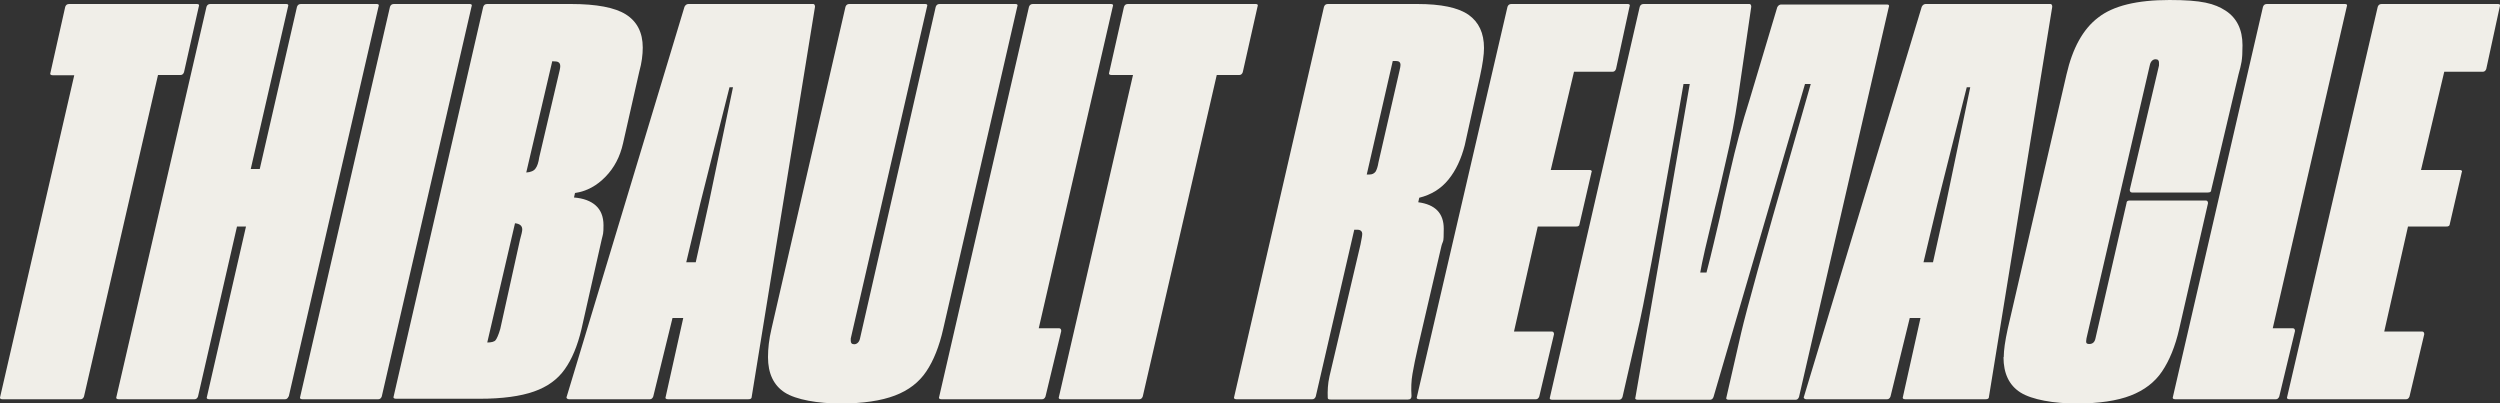
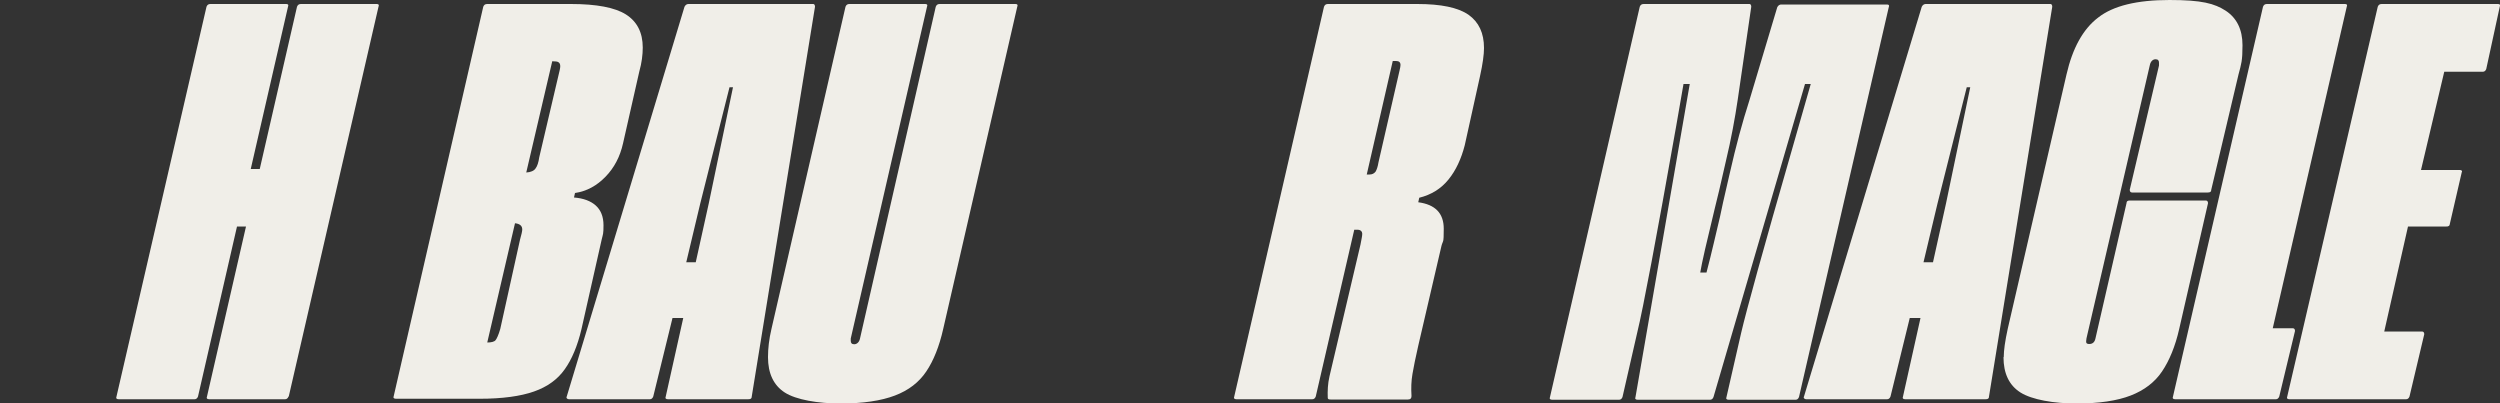
<svg xmlns="http://www.w3.org/2000/svg" id="Layer_2" version="1.1" viewBox="0 0 1000 161.3">
  <rect x="0" y="0" width="1000" height="161.3" fill="#333333" stroke="none" />
  <defs>
    <style>
      .st0 {
        fill: #f0eee8;
      }
    </style>
  </defs>
  <g id="Layer_1-2">
    <g>
-       <path class="st0" d="M73.6,28.9c-.3.8-.8,1.1-1.4,1.1h-9l-29.6,128.6c-.3.8-.8,1.1-1.4,1.1H1c-.9,0-1.2-.4-.9-1.1L29.7,30.1h-8.6c-.9,0-1.2-.4-.9-1.1L26.1,2.7c.3-.8.8-1.1,1.6-1.1h51.1c.8,0,1,.4.7,1.1l-5.9,26.2h0Z" />
      <path class="st0" d="M115.4,158.6c-.3.8-.8,1.1-1.4,1.1h-30.3c-.9,0-1.2-.4-.9-1.1l15.6-68h-3.6l-15.6,68c-.3.8-.8,1.1-1.4,1.1h-30.3c-.9,0-1.2-.4-.9-1.1L82.6,2.7c.3-.8.8-1.1,1.6-1.1h30.3c.8,0,1,.4.7,1.1l-14.9,64.9h3.6L118.8,2.7c.3-.8.8-1.1,1.6-1.1h30.3c.8,0,1,.4.7,1.1,0,0-35.9,155.9-35.9,155.9Z" />
-       <path class="st0" d="M156,2.7c.3-.8.8-1.1,1.6-1.1h30.3c.8,0,1,.4.7,1.1l-35.9,155.9c-.3.8-.8,1.1-1.4,1.1h-30.3c-.9,0-1.2-.4-.9-1.1L156,2.7Z" />
      <path class="st0" d="M257.1,19c0,2.9-.4,6.1-1.4,9.7l-6.5,28.7c-1.2,5.3-3.5,9.7-7,13.3-3.5,3.6-7.5,5.8-12.2,6.5l-.4,1.8c3.8.3,6.7,1.4,8.7,3.2,2,1.8,3.1,4.4,3.1,7.9s-.2,3.5-.7,5.6l-8.1,35.9c-1.6,6.8-3.9,12.2-6.7,16.1-2.8,4-6.9,7-12.3,8.9s-12.7,2.9-21.7,2.9h-33.5c-.9,0-1.2-.4-.9-1.1L193.3,2.7c.3-.8.8-1.1,1.6-1.1h33.5c10.2,0,17.6,1.4,22,4.2,4.4,2.8,6.7,7.2,6.7,13.2h0ZM206,89.3l-11.1,47.7c1.6,0,2.8-.3,3.3-.9.5-.6,1.2-2.1,1.9-4.5l7.9-35.7c.6-2.1.9-3.5.9-4.1,0-1.5-1-2.3-2.9-2.5h0ZM223.4,24.9c-.4-.3-1.3-.4-2.5-.4l-10.4,44.5c1.8-.1,3.1-.7,3.7-1.6.7-.9,1.2-2.4,1.5-4.5l7.7-32.8c.4-1.6.7-2.9.7-3.6s-.2-1.3-.7-1.6h0Z" />
      <path class="st0" d="M300.7,158.6c0,.8-.4,1.1-1.4,1.1h-32.1c-.9,0-1.2-.4-.9-1.1l7-31.4h-4.3l-7.7,31.4c-.3.8-.8,1.1-1.4,1.1h-32.3c-.3,0-.6-.1-.8-.3-.2-.2-.3-.5-.1-.8L273.8,2.7c.4-.8,1-1.1,1.6-1.1h49.9c.4,0,.7.4.7,1.1l-25.3,155.9h0ZM283.5,81.4l9.7-46.5h-1.4l-11.7,46.5-5.6,23.5h3.8s5.2-23.5,5.2-23.5Z" />
      <path class="st0" d="M307.2,142.8c0-3.3.4-7.1,1.4-11.3L338.2,2.7c.3-.8.8-1.1,1.6-1.1h30.3c.8,0,1,.4.7,1.1l-30.5,132.7v.9c0,.9.4,1.4,1.4,1.4s2-.8,2.3-2.3L374.3,2.7c.3-.8.8-1.1,1.6-1.1h30.3c.8,0,1,.4.7,1.1l-29.6,128.8c-1.6,7.1-3.9,12.8-6.8,17.1-2.9,4.3-7,7.5-12.5,9.6-5.5,2.1-12.8,3.2-21.8,3.2s-17.8-1.5-22.3-4.4-6.7-7.7-6.7-14.1h0Z" />
-       <path class="st0" d="M415.5,131.3h8.1c.6,0,.9.4.9,1.1l-6.3,26.2c-.3.8-.8,1.1-1.4,1.1h-40.2c-.9,0-1.2-.4-.9-1.1L411.6,2.7c.3-.8.8-1.1,1.6-1.1h31.2c.8,0,1,.4.7,1.1l-29.6,128.6h0Z" />
-       <path class="st0" d="M497.1,28.9c-.3.8-.8,1.1-1.4,1.1h-9l-29.6,128.6c-.3.8-.8,1.1-1.4,1.1h-31.2c-.9,0-1.2-.4-.9-1.1l29.6-128.6h-8.6c-.9,0-1.2-.4-.9-1.1l5.9-26.2c.3-.8.8-1.1,1.6-1.1h51.1c.8,0,1,.4.7,1.1l-5.9,26.2h0Z" />
      <path class="st0" d="M593.6,19.2c0,2.6-.5,6.3-1.6,11.3l-6.1,27.6c-1.4,5.4-3.5,10-6.5,13.7s-6.9,6.1-11.7,7.3l-.4,1.8c6.8.9,10.2,4.4,10.2,10.6s-.3,4.5-.9,6.8l-9.3,40c-1.1,4.7-1.8,8.4-2.3,11.2s-.6,5.8-.4,8.9c0,.9-.4,1.4-1.4,1.4h-31c-.8,0-1.1-.2-1.1-.7-.1-2.7,0-5.6.7-8.6l12.4-52.7c.4-2.1.7-3.5.7-4.3s-.6-1.6-1.8-1.6h-1.4l-15.4,66.7c-.3.8-.8,1.1-1.4,1.1h-30.3c-.9,0-1.2-.4-.9-1.1L529.6,2.7c.3-.8.8-1.1,1.6-1.1h35.7c9.5,0,16.3,1.4,20.5,4.3,4.1,2.9,6.2,7.3,6.2,13.3h0ZM558.5,24.4h-1.4l-10.4,45.4h1.1c1.1,0,1.8-.4,2.4-1.1.5-.8.9-2,1.2-3.8l8.4-36.6c.3-1.2.4-2,.4-2.3,0-1.1-.6-1.6-1.8-1.6h0Z" />
-       <path class="st0" d="M646.4,27.6c-.3.8-.8,1.1-1.4,1.1h-15.4l-9.3,39.3h15.4c.3,0,.6,0,.8.2.2.1.3.4.1.7l-4.8,20.8c0,.3-.1.5-.4.7s-.6.2-.9.2h-15.4l-9.5,42h15.1c.6,0,.9.4.9,1.1l-5.9,24.9c-.3.8-.8,1.1-1.4,1.1h-46.6c-.9,0-1.2-.4-.9-1.1L603,2.7c.3-.8.8-1.1,1.6-1.1h46.5c.8,0,1,.4.7,1.1l-5.4,24.9h0Z" />
      <path class="st0" d="M655.9,2.7c.3-.8.8-1.1,1.6-1.1h42.3c.4,0,.7.4.7,1.1l-5.4,37.1c-1.1,7.4-2.6,15.7-4.8,24.9-2.1,9.2-3.5,15.3-4.3,18.3-3.3,13.6-5.3,22.2-5.9,26h2.5c1.1-4.1,2-8,2.9-11.7.9-3.8,1.7-7.3,2.5-10.6.3-1.6,1.6-7.6,4-17.8,2.3-10.2,4.9-19.9,7.8-28.9l11.1-37.1c.4-.8,1-1.1,1.6-1.1h42.3c.8,0,1,.4.7,1.1l-35.9,155.9c-.3.8-.8,1.1-1.4,1.1h-26.7c-.9,0-1.2-.4-.9-1.1l5.9-25.8c2-8.6,8.7-33,20.3-73.2l7.5-26.2h-2.3l-36.6,125.2c-.3.8-.8,1.1-1.4,1.1h-28.9c-.9,0-1.2-.4-.9-1.1l21.7-125.2h-2.5l-2.9,16.7c-8,45.2-13.2,72.8-15.6,82.7l-5.9,25.8c-.3.8-.8,1.1-1.4,1.1h-26.7c-.9,0-1.2-.4-.9-1.1L655.9,2.7Z" />
      <path class="st0" d="M795.6,158.6c0,.8-.4,1.1-1.4,1.1h-32.1c-.9,0-1.2-.4-.9-1.1l7-31.4h-4.3l-7.7,31.4c-.3.8-.8,1.1-1.4,1.1h-32.3c-.3,0-.6-.1-.8-.3-.2-.2-.3-.5-.1-.8L768.7,2.7c.4-.8,1-1.1,1.6-1.1h49.9c.4,0,.7.4.7,1.1l-25.3,155.9h0ZM778.4,81.4l9.7-46.5h-1.4l-11.7,46.5-5.6,23.5h3.8l5.2-23.5h0Z" />
      <path class="st0" d="M801.5,142.8c0-2.6.5-6.3,1.6-11.3l23.5-101.7c2.4-10.5,6.6-18.2,12.7-22.8,6-4.7,15.5-7,28.5-7s18,1.4,22.5,4.3c4.4,2.9,6.7,7.5,6.7,13.8s-.5,7.5-1.6,11.7l-10.9,46.1c0,.8-.4,1.1-1.4,1.1h-30.3c-.6,0-.9-.4-.9-1.1l11.7-49.7v-1.1c0-.9-.4-1.4-1.4-1.4s-2,.8-2.3,2.5l-25.3,109.1c-.1.8-.2,1.3-.1,1.7s.5.6,1.2.6c1.4,0,2.2-.8,2.5-2.3l12.4-54c0-.8.4-1.1,1.4-1.1h30.3c.6,0,.9.4.9,1.1l-11.5,50.2c-1.6,7.1-4,12.8-6.9,17.1-2.9,4.3-7.1,7.5-12.5,9.6-5.4,2.1-12.7,3.2-21.7,3.2s-17.8-1.5-22.4-4.4-6.8-7.7-6.8-14.1h0Z" />
      <path class="st0" d="M909,131.3h8.1c.6,0,.9.4.9,1.1l-6.3,26.2c-.3.8-.8,1.1-1.4,1.1h-40.2c-.9,0-1.2-.4-.9-1.1L905.2,2.7c.3-.8.8-1.1,1.6-1.1h31.2c.8,0,1,.4.7,1.1l-29.6,128.6h0Z" />
      <path class="st0" d="M994.5,27.6c-.3.8-.8,1.1-1.4,1.1h-15.4l-9.3,39.3h15.4c.3,0,.6,0,.8.2.2.1.3.4.1.7l-4.8,20.8c0,.3-.1.5-.4.7s-.6.2-.9.2h-15.4l-9.5,42h15.1c.6,0,.9.4.9,1.1l-5.9,24.9c-.3.8-.8,1.1-1.4,1.1h-46.6c-.9,0-1.2-.4-.9-1.1L951.1,2.7c.3-.8.8-1.1,1.6-1.1h46.5c.8,0,1,.4.7,1.1l-5.4,24.9h0Z" />
    </g>
  </g>
</svg>